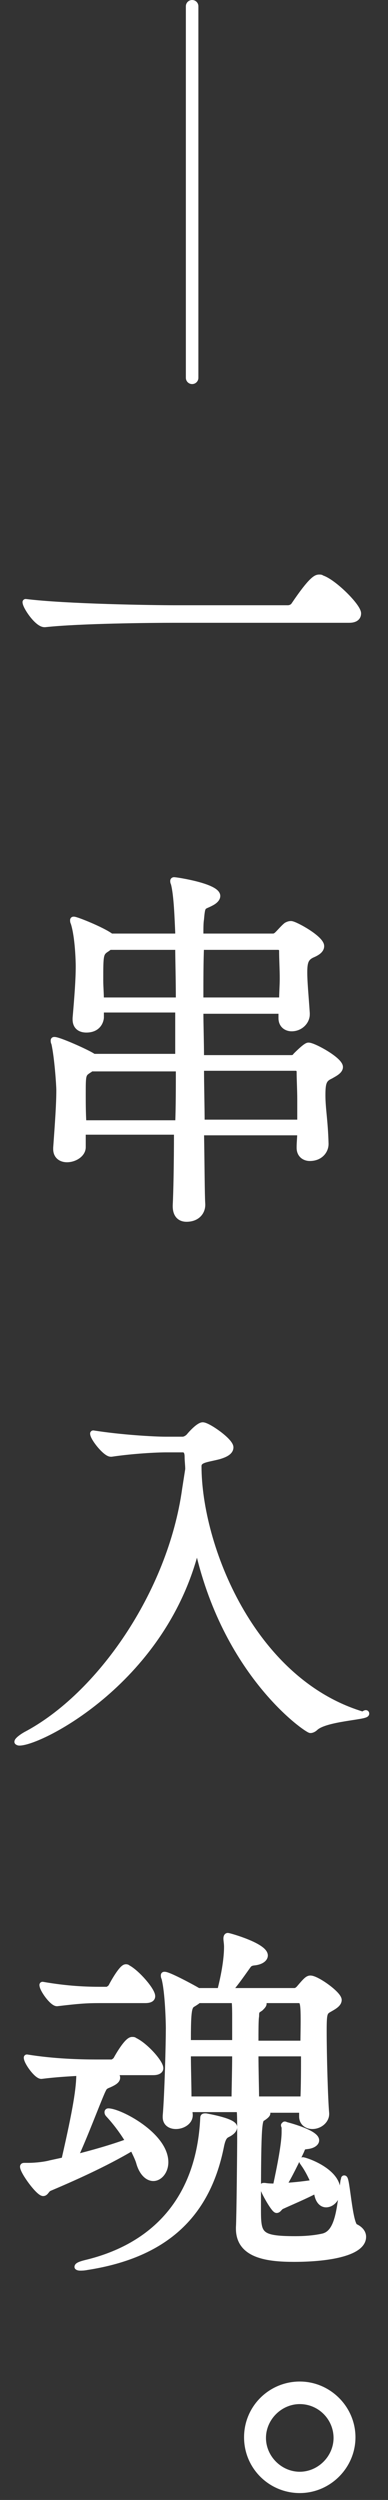
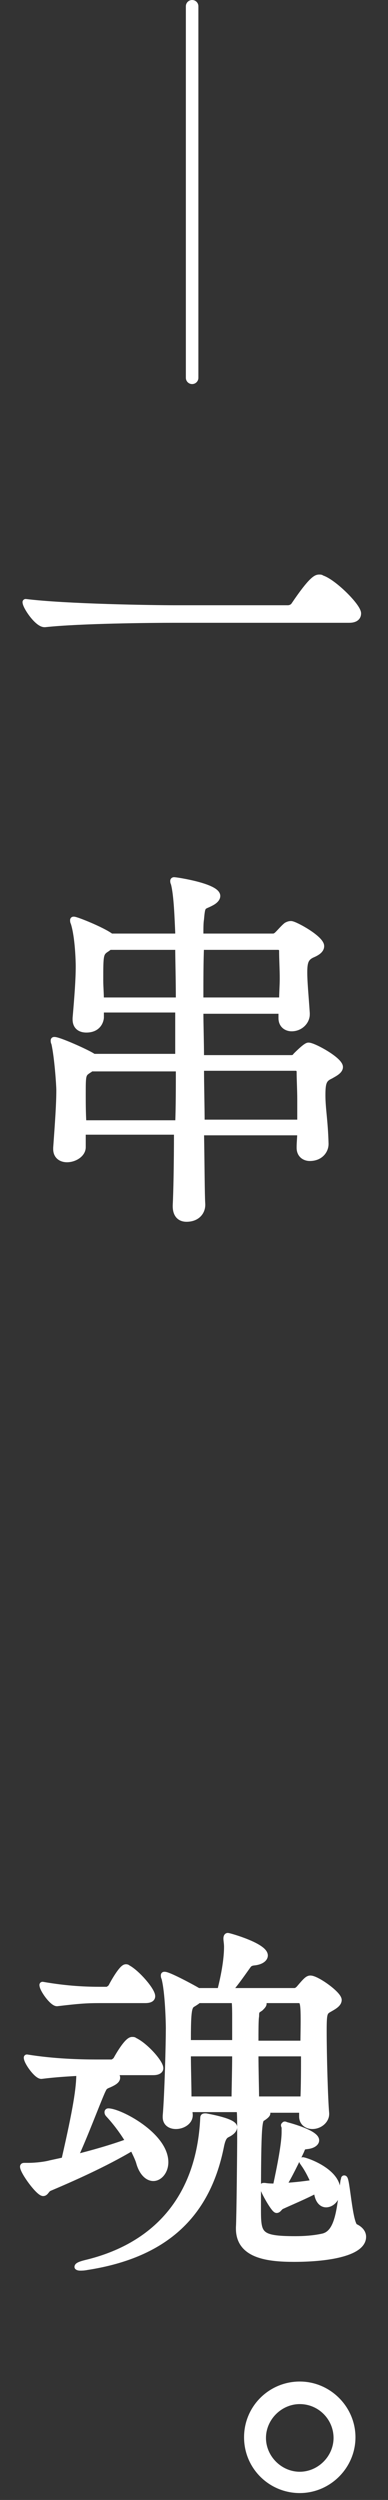
<svg xmlns="http://www.w3.org/2000/svg" version="1.1" id="レイヤー_1" x="0px" y="0px" width="62px" height="399px" viewBox="0 0 62 399" enable-background="new 0 0 62 399" xml:space="preserve">
  <rect x="0" y="0" width="62" height="399" fill="#333333" stroke="none" />
  <g>
    <g>
      <g>
        <path fill="#FFFFFF" stroke="#FFFFFF" stroke-linecap="round" stroke-linejoin="round" stroke-miterlimit="10" d="M57.2,97.9     c0,0.5-0.3,1-1.4,1h-28c-3.5,0-15.1,0.1-20.6,0.7H7.1c-1.1,0-3-2.8-3-3.5c6.4,0.8,20.4,1,24,1H46c0.4,0,0.8-0.2,1-0.5     c2.9-4.3,3.6-4.4,4-4.4c0.2,0,0.3,0,0.4,0.1C53.3,92.9,57.2,96.8,57.2,97.9z" />
        <path fill="#FFFFFF" stroke="#FFFFFF" stroke-linecap="round" stroke-linejoin="round" stroke-miterlimit="10" d="M54.3,170.3     c0,0.6-0.8,1-1.5,1.4c-1.1,0.5-1.3,1.1-1.3,3.1c0,2.2,0.4,4,0.5,7.7v0.1c0,1-0.8,2.2-2.5,2.2c-0.8,0-1.6-0.5-1.6-1.6v-0.1     c0-0.8,0.1-1.6,0.1-2.4H32.1c0.1,5.5,0.1,9.9,0.2,11.5v0.1c0,1.1-0.8,2.2-2.5,2.2c-0.9,0-1.7-0.5-1.7-2v-0.1     c0.1-1.9,0.2-6.4,0.2-11.8H13.2v2.5c0,1.1-1.3,1.9-2.5,1.9c-0.9,0-1.7-0.5-1.7-1.6v-0.2c0.3-4.2,0.5-7,0.5-9.2     c0-0.8-0.3-5.3-0.8-7.5c-0.1-0.2-0.1-0.3-0.1-0.4c0-0.1,0-0.1,0.1-0.1c0.7,0,5,1.9,6.1,2.6l0.1,0.1h13.6v-7.6H16.1v1.3     c0,0.2-0.2,1.9-2.3,1.9c-1,0-1.7-0.5-1.7-1.6v-0.2c0.3-3.5,0.5-6.1,0.5-8.3c0-0.8-0.1-4.7-0.8-6.9c-0.1-0.2-0.1-0.3-0.1-0.4     s0-0.1,0.1-0.1c0.4,0,4.4,1.6,5.8,2.6l0.1,0.1h10.8v-0.7c-0.1-2-0.2-5.9-0.7-7.8c-0.1-0.2-0.1-0.3-0.1-0.4c0-0.1,0.1-0.1,0.1-0.1     c0.4,0,6.9,1,6.9,2.5c0,0.4-0.4,0.8-1,1.1c-1.3,0.7-1.4,0.2-1.6,2.6c-0.1,0.5-0.1,1.5-0.1,2.8h11.6c0.3,0,0.5-0.1,0.8-0.4     c0.4-0.4,1-1.1,1.4-1.4c0.2-0.1,0.4-0.2,0.7-0.2c0.6,0,4.8,2.3,4.8,3.5c0,0.7-0.8,1.1-1.5,1.4c-1,0.5-1.2,1.2-1.2,2.8     c0,1.6,0.2,3.5,0.4,6.5v0.2c0,1.1-1,2.2-2.4,2.2c-0.8,0-1.6-0.5-1.6-1.6v-1.2H32c0,2.4,0.1,5,0.1,7.6h14.4c0.4,0,0.6-0.1,0.8-0.4     c1.6-1.6,1.9-1.6,2-1.6C50.1,166.9,54.3,169.2,54.3,170.3z M14.7,170.4l-0.4,0.3c-1.1,0.7-1.1,0.7-1.1,4c0,1.3,0,2.8,0.1,4.6     h15.2c0.1-2.8,0.1-5.8,0.1-8.8H14.7z M28.5,151.1h-11l-0.4,0.3c-1.1,0.7-1.1,0.9-1.1,5.1c0,1,0.1,2,0.1,3.2h12.5     C28.6,156.2,28.5,153.2,28.5,151.1z M45.2,156.2c0-1.6-0.1-3-0.1-4.5c0-0.4-0.4-0.6-0.6-0.6H32.1c-0.1,2.3-0.1,5.3-0.1,8.6h13.1     C45.1,158.5,45.2,157.3,45.2,156.2z M48,175.5c0-1.6-0.1-3.1-0.1-4.5c0-0.4-0.4-0.6-0.6-0.6H32.1c0,3,0.1,6.1,0.1,8.8H48     C48,177.9,48,176.6,48,175.5z" />
-         <path fill="#FFFFFF" stroke="#FFFFFF" stroke-linecap="round" stroke-linejoin="round" stroke-miterlimit="10" d="M58.5,273.5     c0,0.5-6.4,0.7-8.1,2.2c-0.2,0.2-0.5,0.4-0.8,0.4c-0.5,0-13.7-8.9-18.1-29.6c-5,21.5-25,31.6-28.4,31.6c-0.2,0-0.3-0.1-0.3-0.1     c0-0.2,0.6-0.7,1.3-1.1c11.8-6.2,23.2-22.6,25.5-39.2l0.5-3.2c0-0.7-0.1-1.3-0.1-2c0-0.7-0.2-1.2-0.8-1.2h-2.6     c-1.7,0-5.4,0.2-8.8,0.7h-0.1c-0.8,0-2.8-2.5-2.8-3.2c4.4,0.7,9.7,1,11.5,1h2.8c0.3,0,0.7-0.2,1-0.5c0.4-0.5,1.6-1.8,2.2-1.8     c0.8,0,4.4,2.5,4.4,3.5c0,0.7-0.8,1.1-1.8,1.4c-1.9,0.5-3.3,0.5-3.3,1.6c0,12.7,8.5,34.4,26.3,39.7     C58.4,273.4,58.5,273.4,58.5,273.5z" />
        <path fill="#FFFFFF" stroke="#FFFFFF" stroke-linecap="round" stroke-linejoin="round" stroke-miterlimit="10" d="M26.4,345.1     c0,1.4-0.9,2.5-1.9,2.5c-0.8,0-1.7-0.7-2.2-2.3c-0.2-0.8-0.7-1.7-1.1-2.6c-4.5,2.7-10,5.1-13.3,6.5c-0.5,0.2-0.6,0.8-1,0.8     c-0.7,0-3.2-3.4-3.2-4.2c0-0.1,0.1-0.1,0.2-0.1h0.6c1.3,0,2.8-0.2,3.5-0.4l2.3-0.5c1.9-8.3,2.4-11.5,2.4-14     c-1.7,0.1-3.7,0.2-6.1,0.5H6.6c-0.7,0-2.3-2.2-2.3-2.9c4.3,0.7,8.6,0.8,11,0.8h2.6c0.1,0,0.5-0.2,0.7-0.5     c0.1-0.2,1.7-3.1,2.5-3.1c0.2,0,0.3,0,0.4,0.1c1.7,0.8,4.1,3.5,4.1,4.4c0,0.3-0.3,0.6-1.1,0.6h-7.3l0.8,0.2     c0.4,0.2,0.7,0.4,0.7,0.7c0,0.4-0.4,0.7-1.3,1.1c-0.8,0.3-0.8,0.5-1.1,1.1c-1,2.3-2.7,6.9-4.4,10.6c2.8-0.7,6-1.6,8.7-2.6     c-0.9-1.5-2-3-3.2-4.3c-0.2-0.2-0.2-0.3-0.2-0.4s0.1-0.1,0.1-0.1C19.1,337,26.4,340.8,26.4,345.1z M24.3,318.6     c0,0.3-0.2,0.6-1.1,0.6h-7.3c-2.2,0-3.4,0.1-6.8,0.5H9.1c-0.7,0-2.3-2.2-2.3-2.9c4,0.7,7,0.8,9.3,0.8h1c0.1,0,0.5-0.2,0.7-0.5     c0.3-0.6,1.7-3.1,2.3-3.1c0.1,0,0.2,0,0.3,0.1C21.9,314.9,24.3,317.7,24.3,318.6z M37.4,339.5c0,0.4-0.4,0.8-1,1.1     c-0.4,0.2-0.8,0.4-1.1,1.9c-2.1,10.6-8.5,17.3-21.4,19.3c-0.5,0.1-0.8,0.1-1.1,0.1c-0.3,0-0.4-0.1-0.4-0.1c0-0.2,0.5-0.4,1.3-0.6     c10.9-2.6,18.2-10.1,18.8-23.2c0-0.2,0.1-0.2,0.4-0.2C33.4,337.9,37.4,338.6,37.4,339.5z M58,357c0,2.5-5.3,3.5-11,3.5     c-4.1,0-8.8-0.5-8.8-4.8v-0.2c0.1-1.5,0.2-12.7,0.2-13.7c0-3.7,0-4.3-0.1-5.2h-8.1l0.1,0.9v0.1c0,1-1.1,1.7-2.2,1.7     c-0.8,0-1.6-0.4-1.6-1.4v-0.2c0.3-3.5,0.5-11.6,0.5-14c0-0.7-0.1-5.7-0.7-8c-0.1-0.2-0.1-0.3-0.1-0.4c0-0.1,0-0.1,0.1-0.1     c0.7,0,4.9,2.3,5.2,2.5l0.1,0.1h3.6c0.3-1.2,1.1-4.4,1.1-7.1c0-0.5-0.1-1-0.1-1.3c0-0.3,0.1-0.4,0.2-0.4c0.2,0,5.9,1.6,5.9,3.1     c0,0.5-0.6,1-1.8,1.1c-0.7,0.1-0.8,0.4-1.1,0.8c-1,1.4-1.9,2.7-2.9,3.8h10.5c0.3,0,0.5-0.1,0.8-0.4c1.1-1.3,1.4-1.6,1.8-1.6     c1,0,4.5,2.5,4.5,3.4c0,0.6-0.7,1-1.4,1.4c-0.9,0.5-1,0.6-1,3.6c0,3.8,0.2,10.9,0.4,13.1v0.1c0,1-1,1.9-2.2,1.9     c-0.8,0-1.6-0.5-1.6-1.5v-1.1h-6.7l0.4,0.1c0.5,0.2,0.7,0.4,0.7,0.5c0,0.2-0.4,0.5-0.7,0.7c-0.6,0.3-0.8,0.4-0.8,14.3     c0,4.3,0,5.1,6,5.1c1.4,0,2.9-0.1,4.3-0.4c2.6-0.5,2.8-4.4,3.4-8.9c0.1-0.3,0.1-0.4,0.1-0.4c0.4,0,0.8,7,1.7,7.7     C57.6,355.8,58,356.4,58,357z M37.6,321.9c0-0.6,0-1.9-0.1-2.7h-5.8c-0.2,0.2-0.5,0.4-1,0.7c-0.6,0.4-0.7,1.4-0.7,6.2h7.6V321.9z      M30,327.7c0,2.5,0.1,5,0.1,7.4h7.4c0-1.5,0.1-4.6,0.1-7.4H30z M47.6,319.2h-6.2c0.1,0,0.1,0.1,0.2,0.1c0.3,0.1,0.5,0.2,0.5,0.5     c0,0.2-0.2,0.4-0.5,0.7c-0.6,0.4-0.7,0.4-0.7,1.3c-0.1,0.5-0.1,2.3-0.1,4.4h7.7C48.6,319.4,48.6,319.2,47.6,319.2z M40.8,327.7     c0,2.8,0.1,5.9,0.1,7.4h7.6c0.1-2.2,0.1-4.9,0.1-7.4H40.8z M53.9,349.6c0,1.3-0.9,2.2-1.8,2.2c-0.6,0-1.2-0.5-1.4-1.7l-0.1-0.6     c-1.9,1-4.3,2-5.6,2.6c-0.4,0.2-0.5,0.6-0.8,0.6c-0.4,0-2.2-3.2-2.2-3.7c0-0.1,0.1-0.1,0.1-0.1h0.2c0.6,0.1,1.2,0.1,1.8,0.1     c0.1-0.6,1.4-6.2,1.4-8.7v-0.7c0-0.2-0.1-0.3-0.1-0.4l0.1-0.1c0.1,0,0.2,0.1,0.3,0.1c0,0,4.7,1.2,4.7,2.4c0,0.4-0.5,0.8-1.4,0.9     c-0.8,0.1-0.7,0.1-1,0.8c-0.7,1.5-1.9,4-2.9,5.6h0.3c1.8-0.1,3.3-0.3,4.7-0.5c-0.5-1.2-1.1-2.3-1.6-3c-0.2-0.3-0.3-0.4-0.3-0.5     c0-0.1,0.1-0.1,0.1-0.1C49.1,344.9,53.9,346.6,53.9,349.6z" />
        <path fill="#FFFFFF" stroke="#FFFFFF" stroke-linecap="round" stroke-linejoin="round" stroke-miterlimit="10" d="M47.9,397.4     c-4.6,0-8.4-3.7-8.4-8.4s3.8-8.4,8.4-8.4s8.4,3.8,8.4,8.4S52.5,397.4,47.9,397.4z M47.9,383.2c-3.2,0-5.9,2.7-5.9,5.9     s2.7,5.9,5.9,5.9s5.9-2.7,5.9-5.9S51.2,383.2,47.9,383.2z" />
      </g>
    </g>
    <line fill="none" stroke="#FFFFFF" stroke-width="2" stroke-linecap="round" stroke-linejoin="round" stroke-miterlimit="10" x1="30.7" y1="1" x2="30.7" y2="60.3" />
  </g>
</svg>